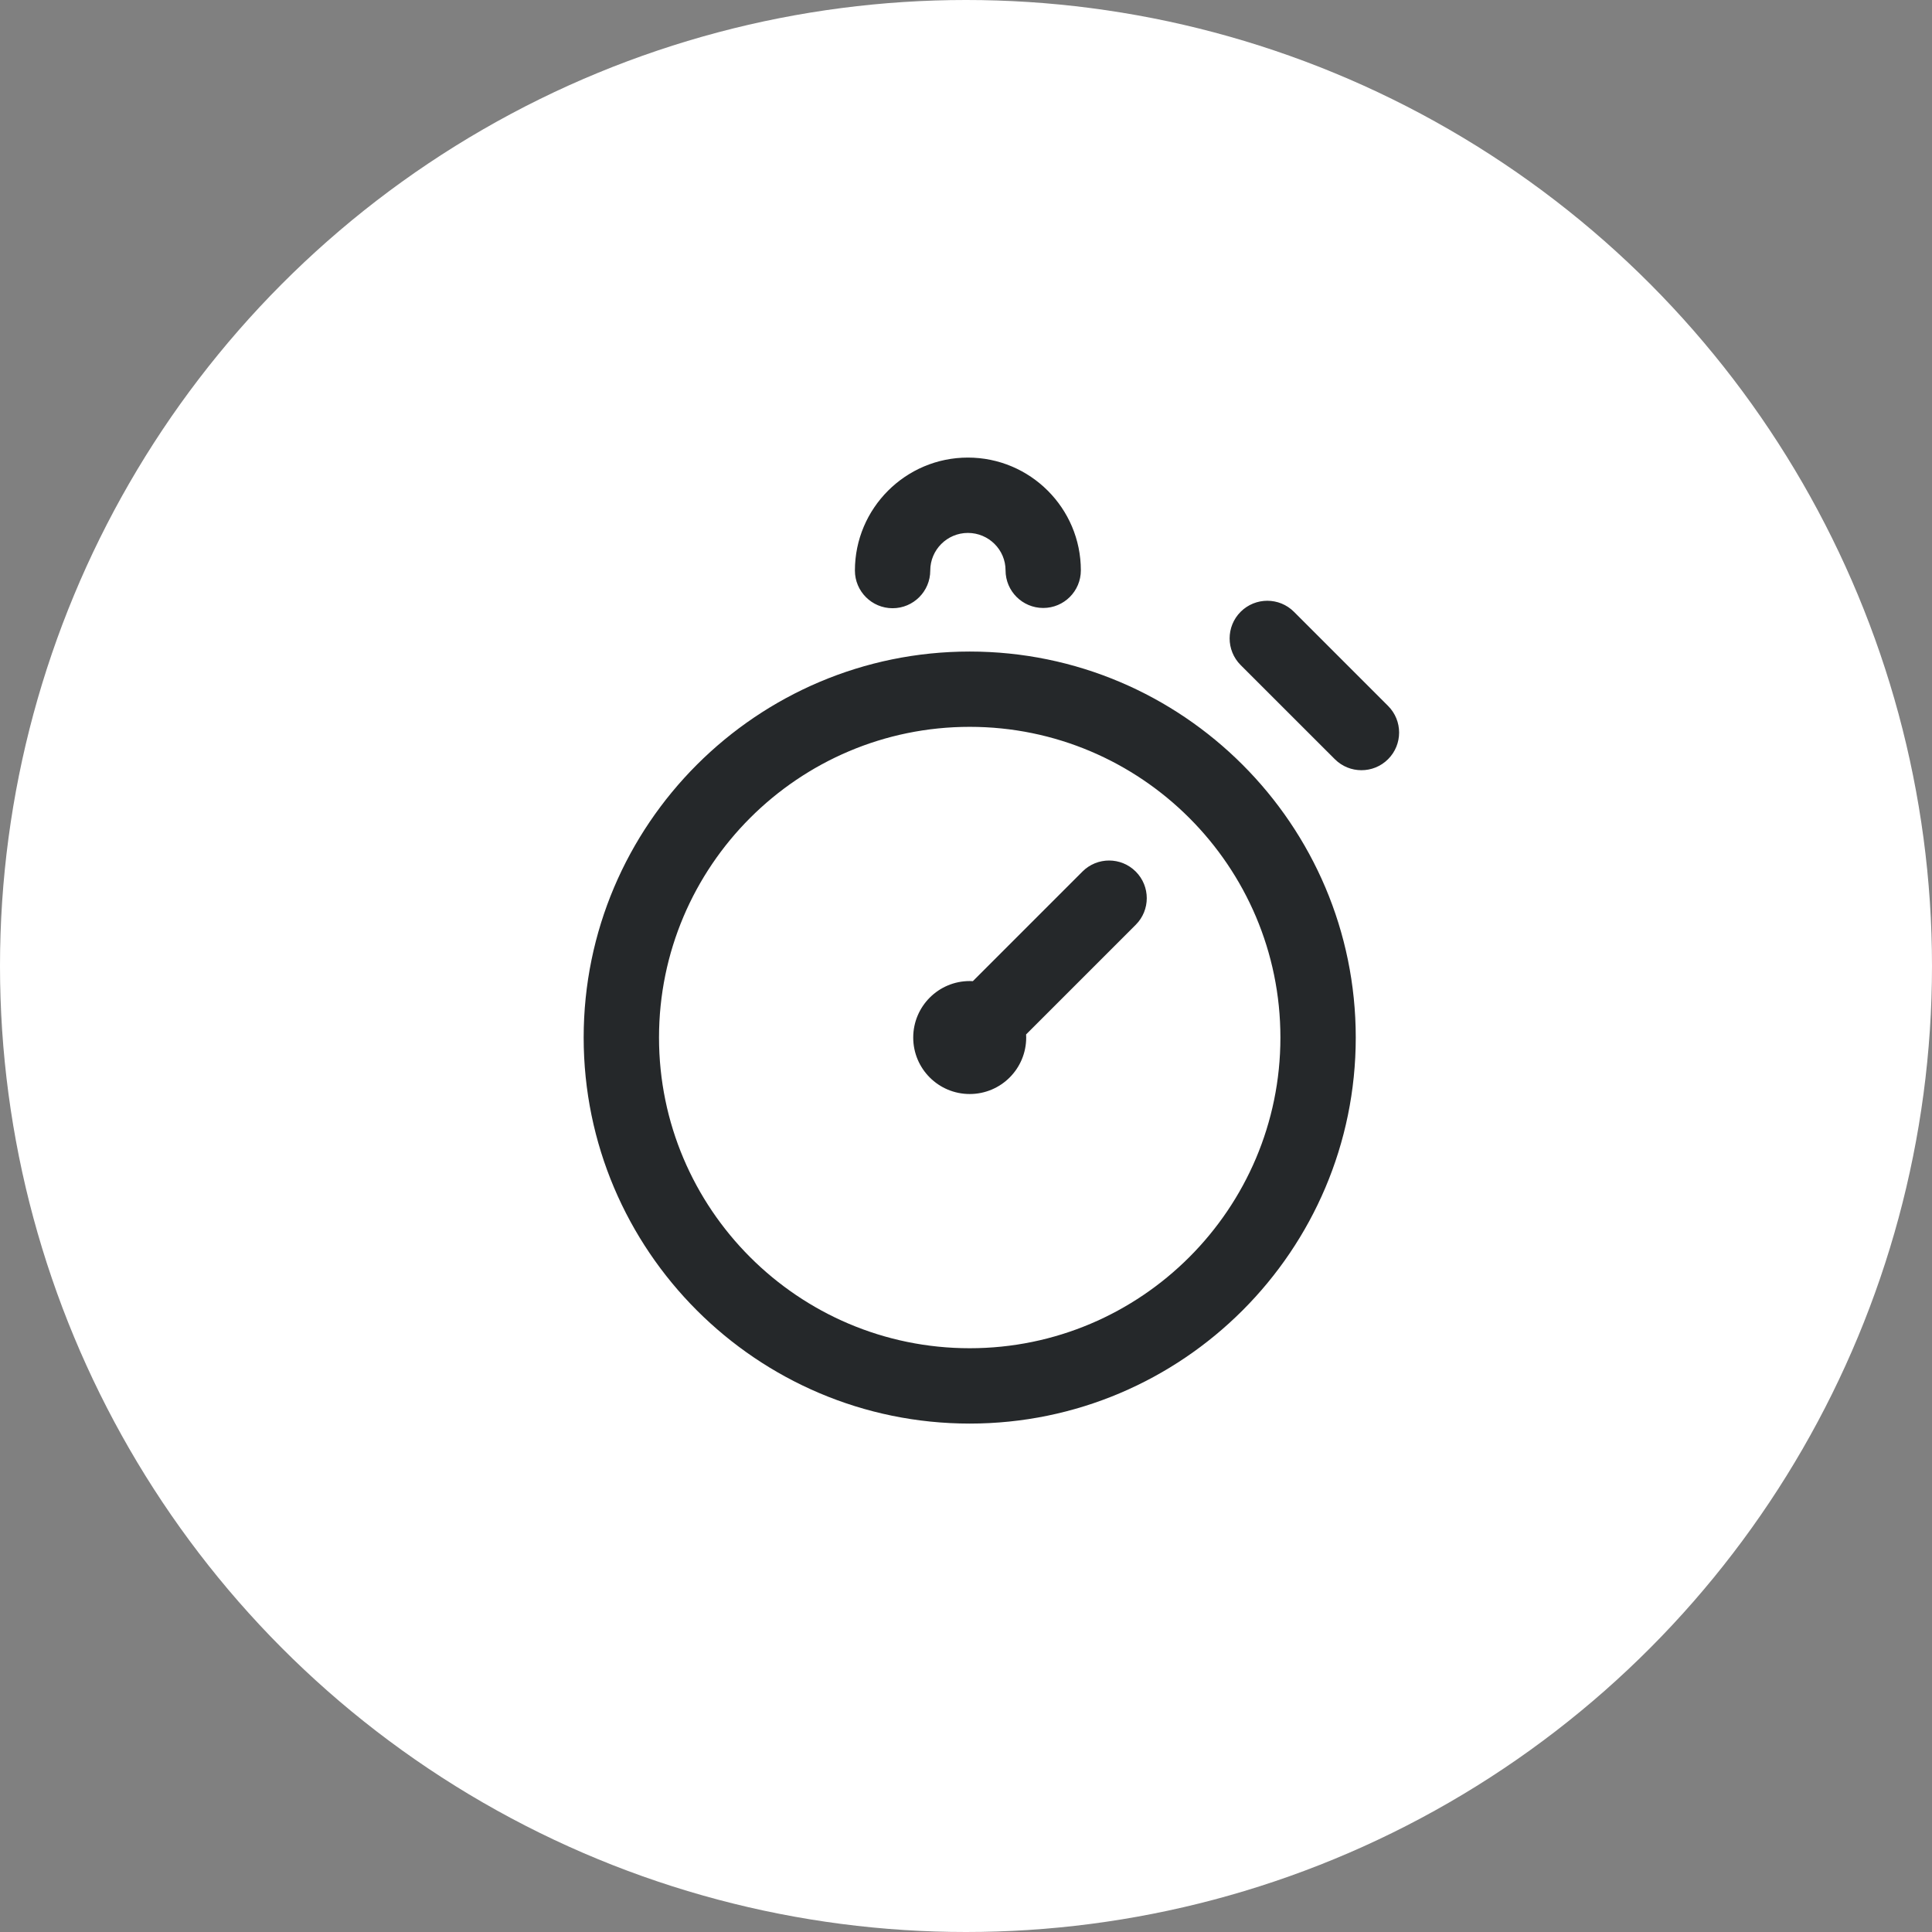
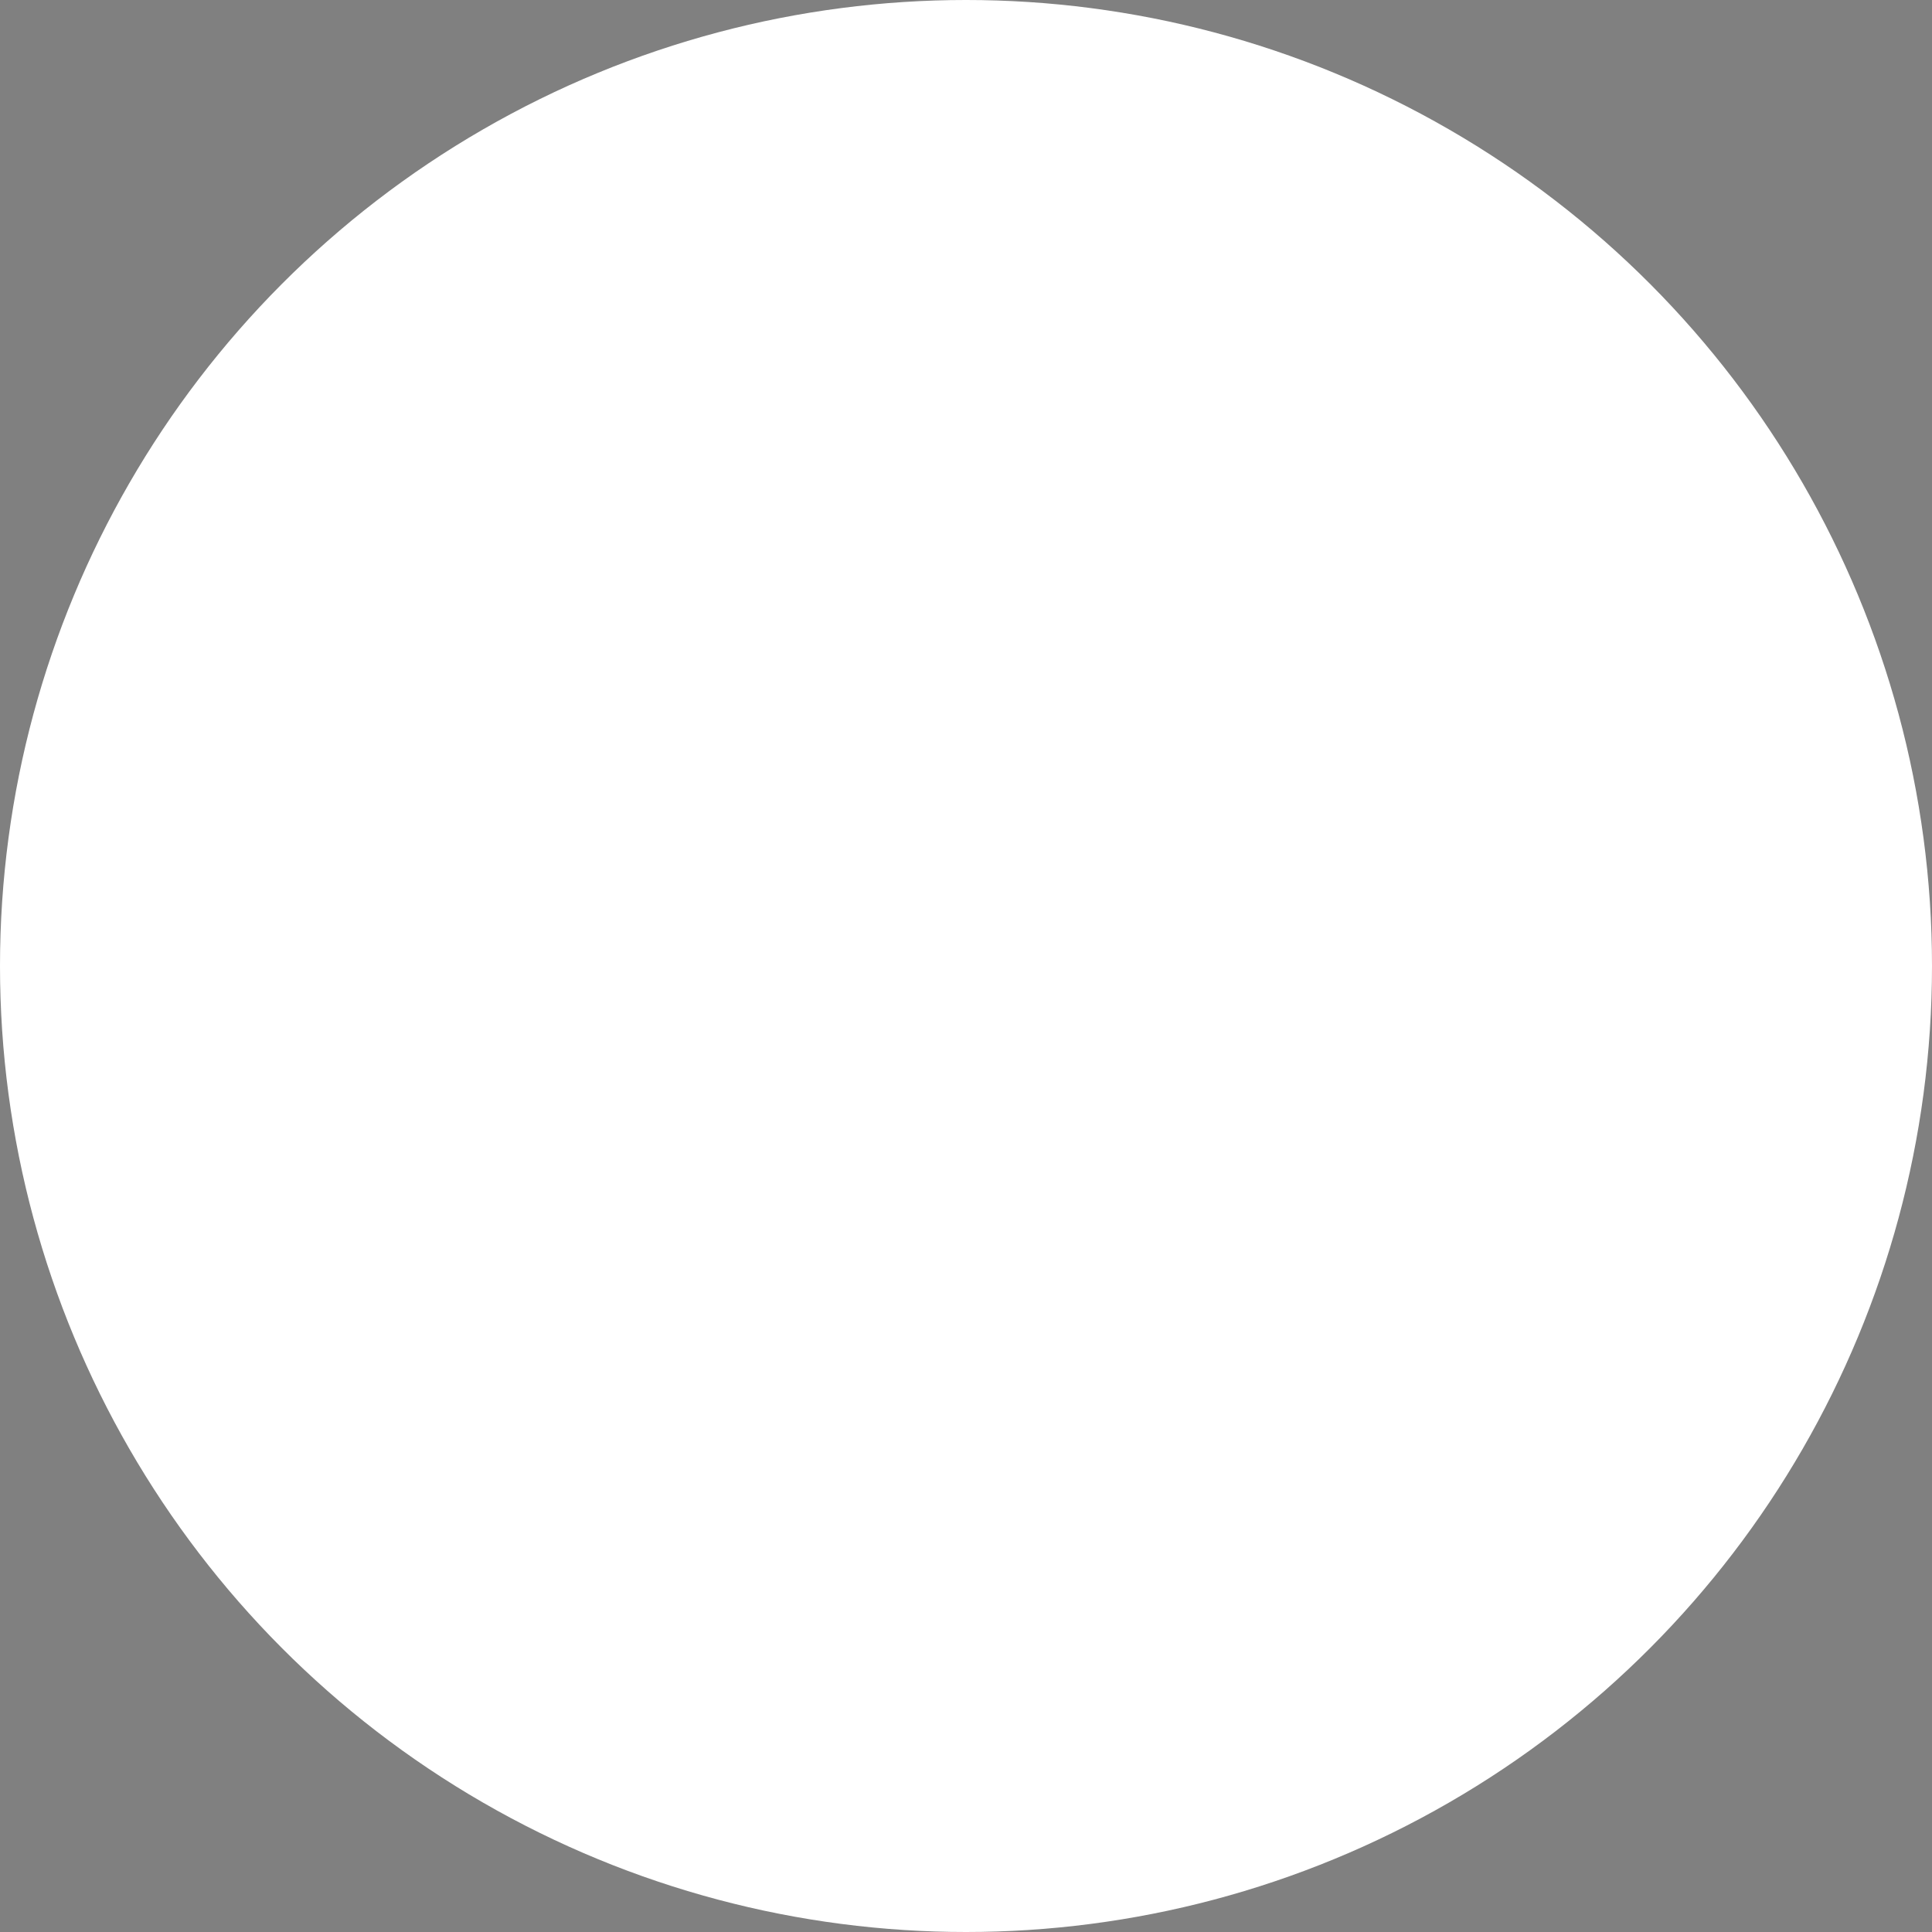
<svg xmlns="http://www.w3.org/2000/svg" width="38" height="38" viewBox="0 0 38 38" fill="none">
  <rect x="0" y="0" width="38" height="38" fill="#808080" stroke="none" />
  <circle cx="19" cy="19" r="19" fill="white" />
-   <path d="M19.073 12.815C14.886 12.815 11.48 16.221 11.48 20.407C11.48 24.594 14.886 28 19.073 28C23.26 28 26.666 24.594 26.666 20.407C26.666 16.221 23.26 12.815 19.073 12.815ZM19.073 26.518C15.703 26.518 12.962 23.777 12.962 20.407C12.962 17.038 15.703 14.296 19.073 14.296C22.443 14.296 25.184 17.038 25.184 20.407C25.184 23.777 22.443 26.518 19.073 26.518ZM16.815 11.222C16.815 9.997 17.812 9 19.037 9C20.263 9 21.259 9.995 21.259 11.218C21.259 11.627 20.928 11.958 20.519 11.958C20.11 11.958 19.778 11.627 19.778 11.218C19.778 10.812 19.446 10.482 19.037 10.482C18.629 10.482 18.297 10.814 18.297 11.222C18.297 11.631 17.965 11.963 17.556 11.963C17.147 11.963 16.815 11.631 16.815 11.222ZM27.302 14.932C27.157 15.077 26.968 15.149 26.778 15.149C26.588 15.149 26.399 15.077 26.254 14.932L24.402 13.081C24.113 12.791 24.113 12.322 24.402 12.033C24.692 11.744 25.161 11.744 25.45 12.033L27.302 13.885C27.591 14.174 27.591 14.643 27.302 14.932ZM21.291 17.142L19.135 19.298C19.114 19.297 19.094 19.296 19.073 19.296C18.459 19.296 17.962 19.794 17.962 20.407C17.962 21.021 18.459 21.518 19.073 21.518C19.687 21.518 20.184 21.021 20.184 20.407C20.184 20.387 20.183 20.366 20.182 20.346L22.338 18.19C22.628 17.901 22.628 17.431 22.338 17.142C22.049 16.853 21.58 16.853 21.291 17.142Z" fill="#25282A" />
</svg>